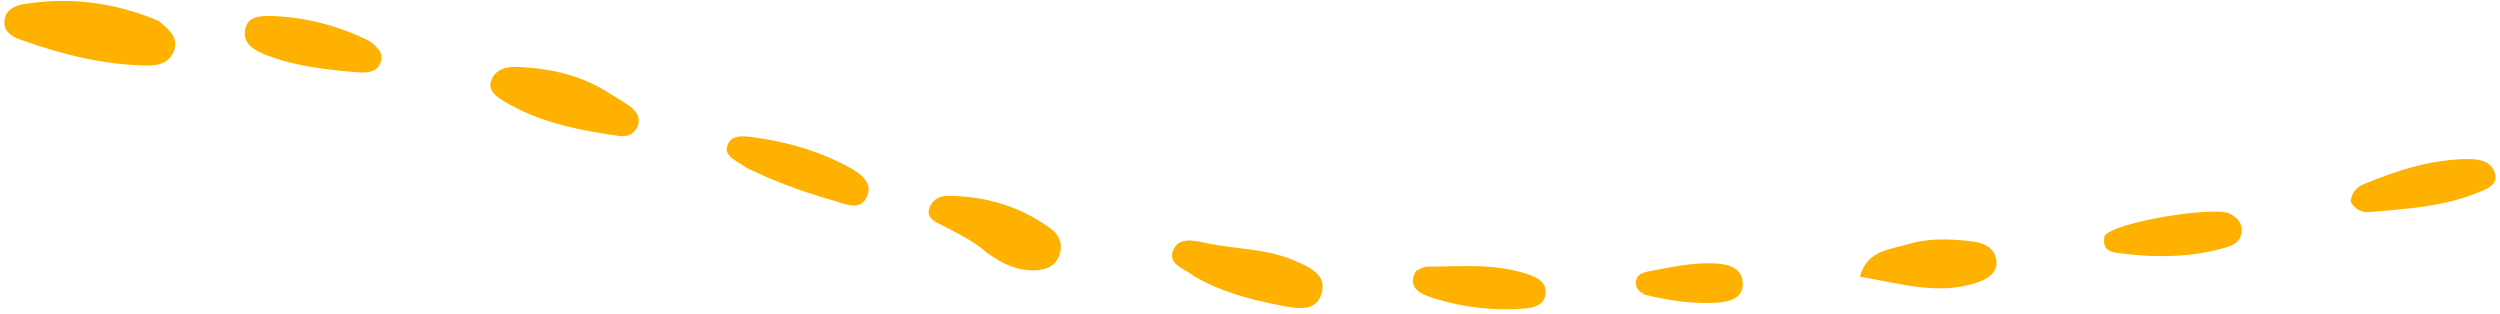
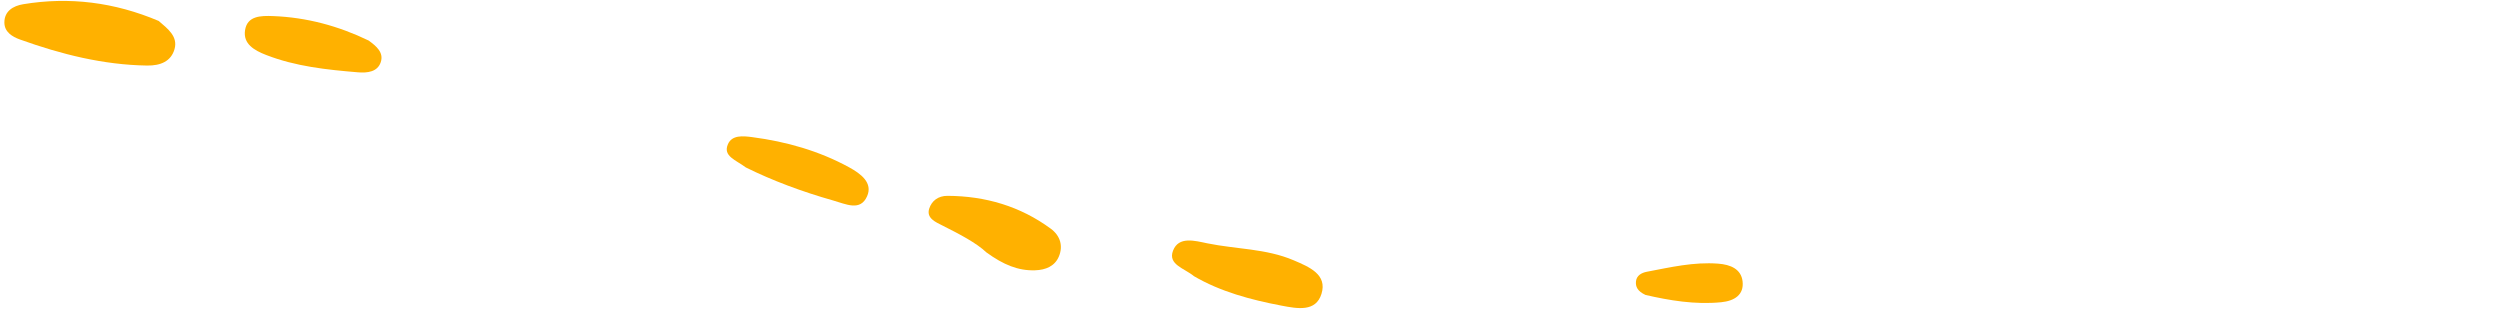
<svg xmlns="http://www.w3.org/2000/svg" width="350" height="44" viewBox="0 0 350 44" fill="none">
  <path d="M22.214 2.932C23.5 4.034 24.938 5.108 24.432 6.883C23.947 8.581 22.488 9.204 20.594 9.177C14.453 9.086 8.565 7.6 2.801 5.533C1.7 5.138 0.621 4.472 0.613 3.164C0.604 1.576 1.818 0.828 3.247 0.591C9.701 -0.481 16.035 0.311 22.214 2.932Z" fill="#FFB100" />
-   <path d="M85.663 13.285C86.548 13.846 87.487 14.348 88.303 14.979C89.304 15.754 89.731 16.743 89.197 17.848C88.729 18.813 87.801 19.194 86.656 19.031C81.009 18.235 75.441 17.139 70.494 14.14C69.368 13.458 68.253 12.571 68.796 11.189C69.332 9.825 70.665 9.321 72.203 9.368C77.023 9.527 81.612 10.543 85.663 13.285Z" fill="#FFB100" />
  <path d="M167.15 38.663C165.839 37.563 163.471 37.051 164.223 35.097C165.012 33.041 167.269 33.705 169.019 34.064C173.041 34.889 177.24 34.794 181.094 36.433C183.298 37.372 185.852 38.426 185.006 41.143C184.213 43.694 181.662 43.221 179.398 42.787C175.08 41.962 170.86 40.832 167.15 38.663Z" fill="#FFB100" />
  <path d="M138.089 35.33C136.69 34.006 134.362 32.79 131.999 31.602C130.981 31.089 129.656 30.55 130.093 29.197C130.437 28.136 131.322 27.41 132.655 27.417C137.964 27.441 142.844 28.881 147.099 32.01C148.468 33.016 148.85 34.458 148.244 35.906C147.687 37.237 146.437 37.799 144.889 37.843C142.548 37.911 140.495 37.079 138.089 35.33Z" fill="#FFB100" />
  <path d="M51.617 5.679C52.709 6.476 53.753 7.355 53.305 8.705C52.853 10.066 51.451 10.236 50.106 10.123C45.749 9.76 41.392 9.307 37.249 7.692C35.579 7.04 34.017 6.145 34.305 4.24C34.607 2.225 36.478 2.184 38.223 2.251C42.916 2.427 47.378 3.629 51.617 5.679Z" fill="#FFB100" />
-   <path d="M260.4 38.731C261.422 34.94 264.679 34.945 267.227 34.164C269.955 33.326 272.868 33.446 275.782 33.755C277.491 33.936 279.028 34.5 279.425 36.105C279.868 37.896 278.571 38.937 276.907 39.517C271.539 41.38 266.2 39.745 260.4 38.731Z" fill="#FFB100" />
  <path d="M104.417 23.441C103.014 22.386 101.183 21.87 101.908 20.195C102.476 18.88 103.996 19.025 105.318 19.199C110.095 19.826 114.68 21.125 118.892 23.432C120.512 24.32 122.234 25.591 121.389 27.484C120.441 29.613 118.451 28.58 116.651 28.071C112.296 26.839 108.097 25.269 104.417 23.441Z" fill="#FFB100" />
-   <path d="M329.114 28.286C329.139 27.13 329.814 26.241 330.873 25.803C335.446 23.923 340.15 22.336 345.388 22.267C347.033 22.245 348.728 22.513 349.268 24.21C349.8 25.887 348.148 26.441 346.93 26.948C342.182 28.918 336.926 29.245 331.723 29.688C330.585 29.785 329.687 29.28 329.114 28.286Z" fill="#FFB100" />
-   <path d="M294.671 32.984C296.089 31.054 310.095 28.807 312.196 29.927C313.19 30.458 313.857 31.162 313.849 32.248C313.839 33.492 312.988 34.239 311.868 34.577C306.853 36.079 301.607 36.132 296.291 35.394C294.482 35.144 294.411 33.958 294.671 32.984Z" fill="#FFB100" />
-   <path d="M198.244 37.92C198.703 37.744 199.264 37.327 199.853 37.328C204.427 37.336 209.015 36.836 213.572 38.294C215.054 38.767 216.441 39.354 216.391 40.941C216.341 42.49 215.031 43.076 213.479 43.196C208.984 43.542 204.533 43.022 200.202 41.575C198.484 41 197.035 40.016 198.244 37.92Z" fill="#FFB100" />
  <path d="M230.371 41.292C229.259 40.773 228.957 40.143 229.037 39.383C229.124 38.573 229.808 38.187 230.567 38.044C233.843 37.426 237.099 36.648 240.556 36.912C242.269 37.043 243.76 37.659 243.961 39.391C244.175 41.261 242.844 42.127 240.964 42.313C237.302 42.677 233.68 42.052 230.371 41.292Z" fill="#FFB100" />
</svg>